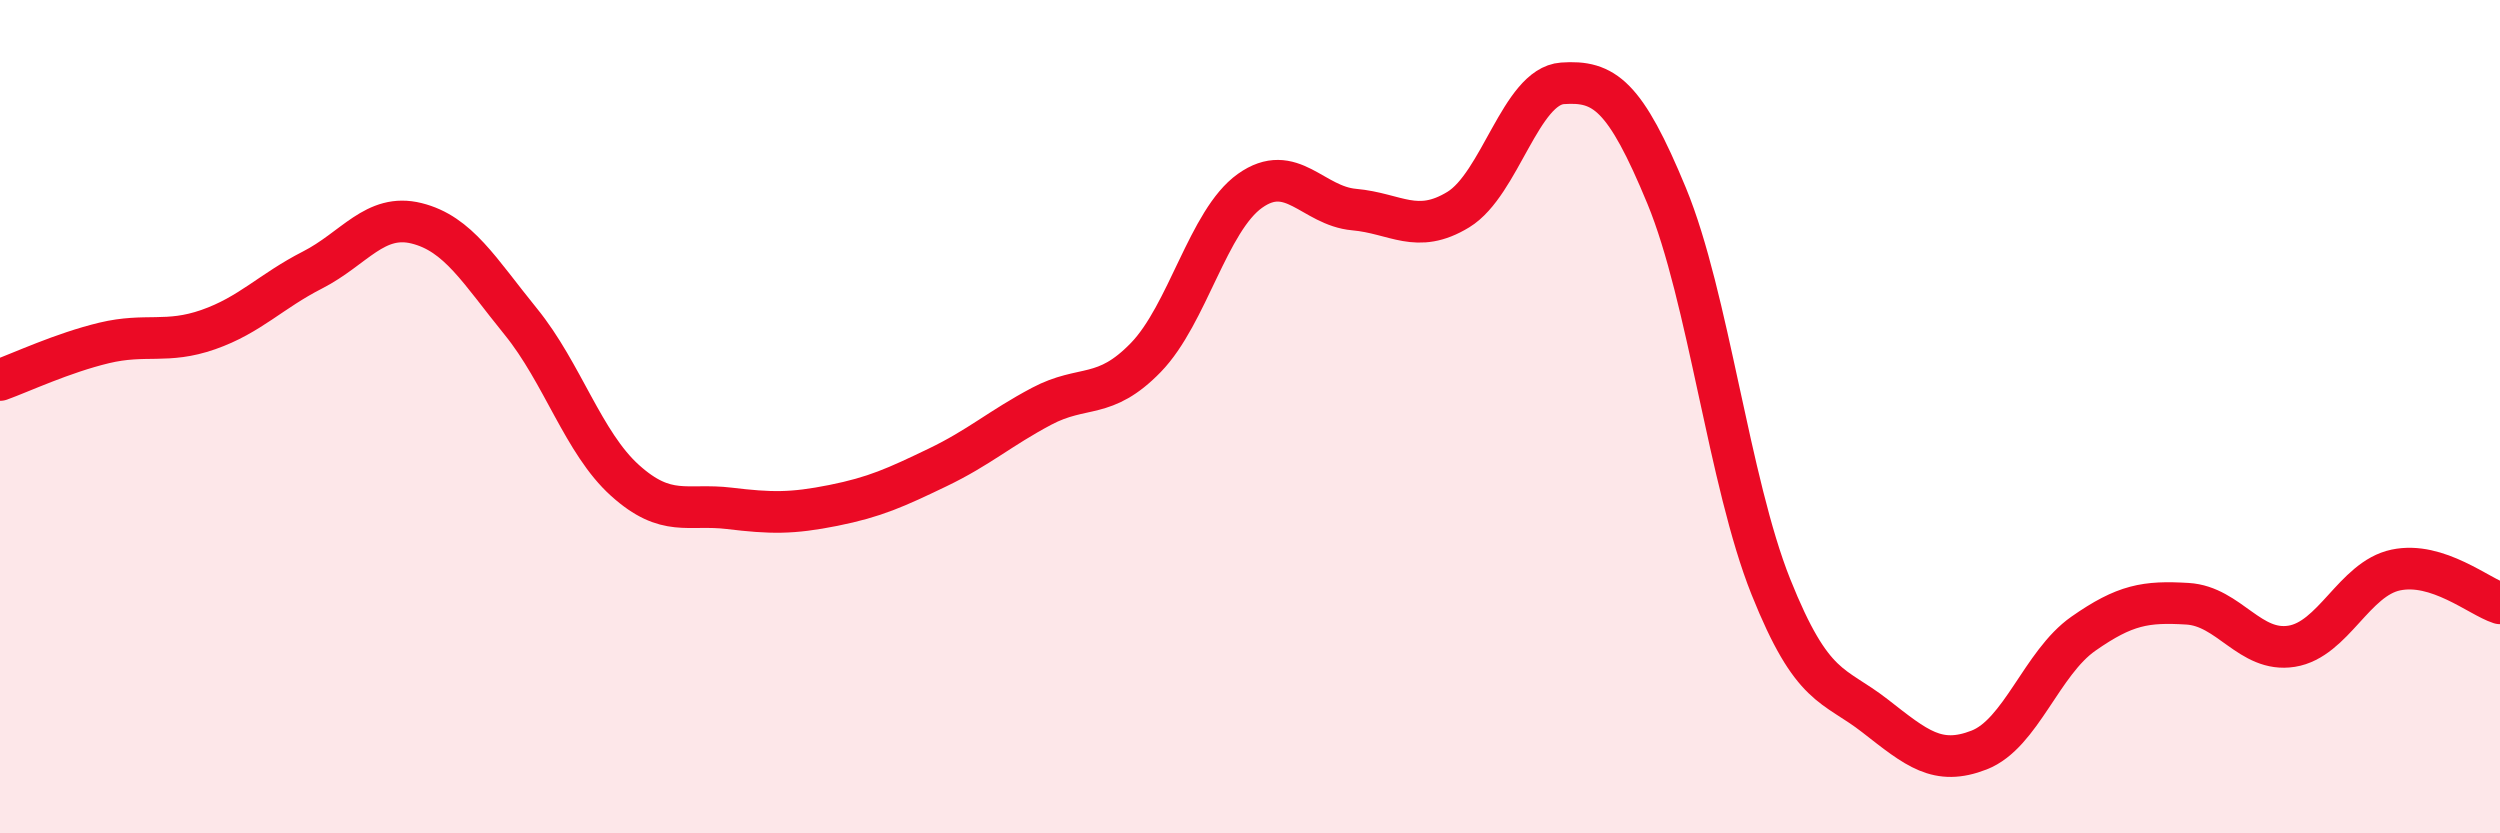
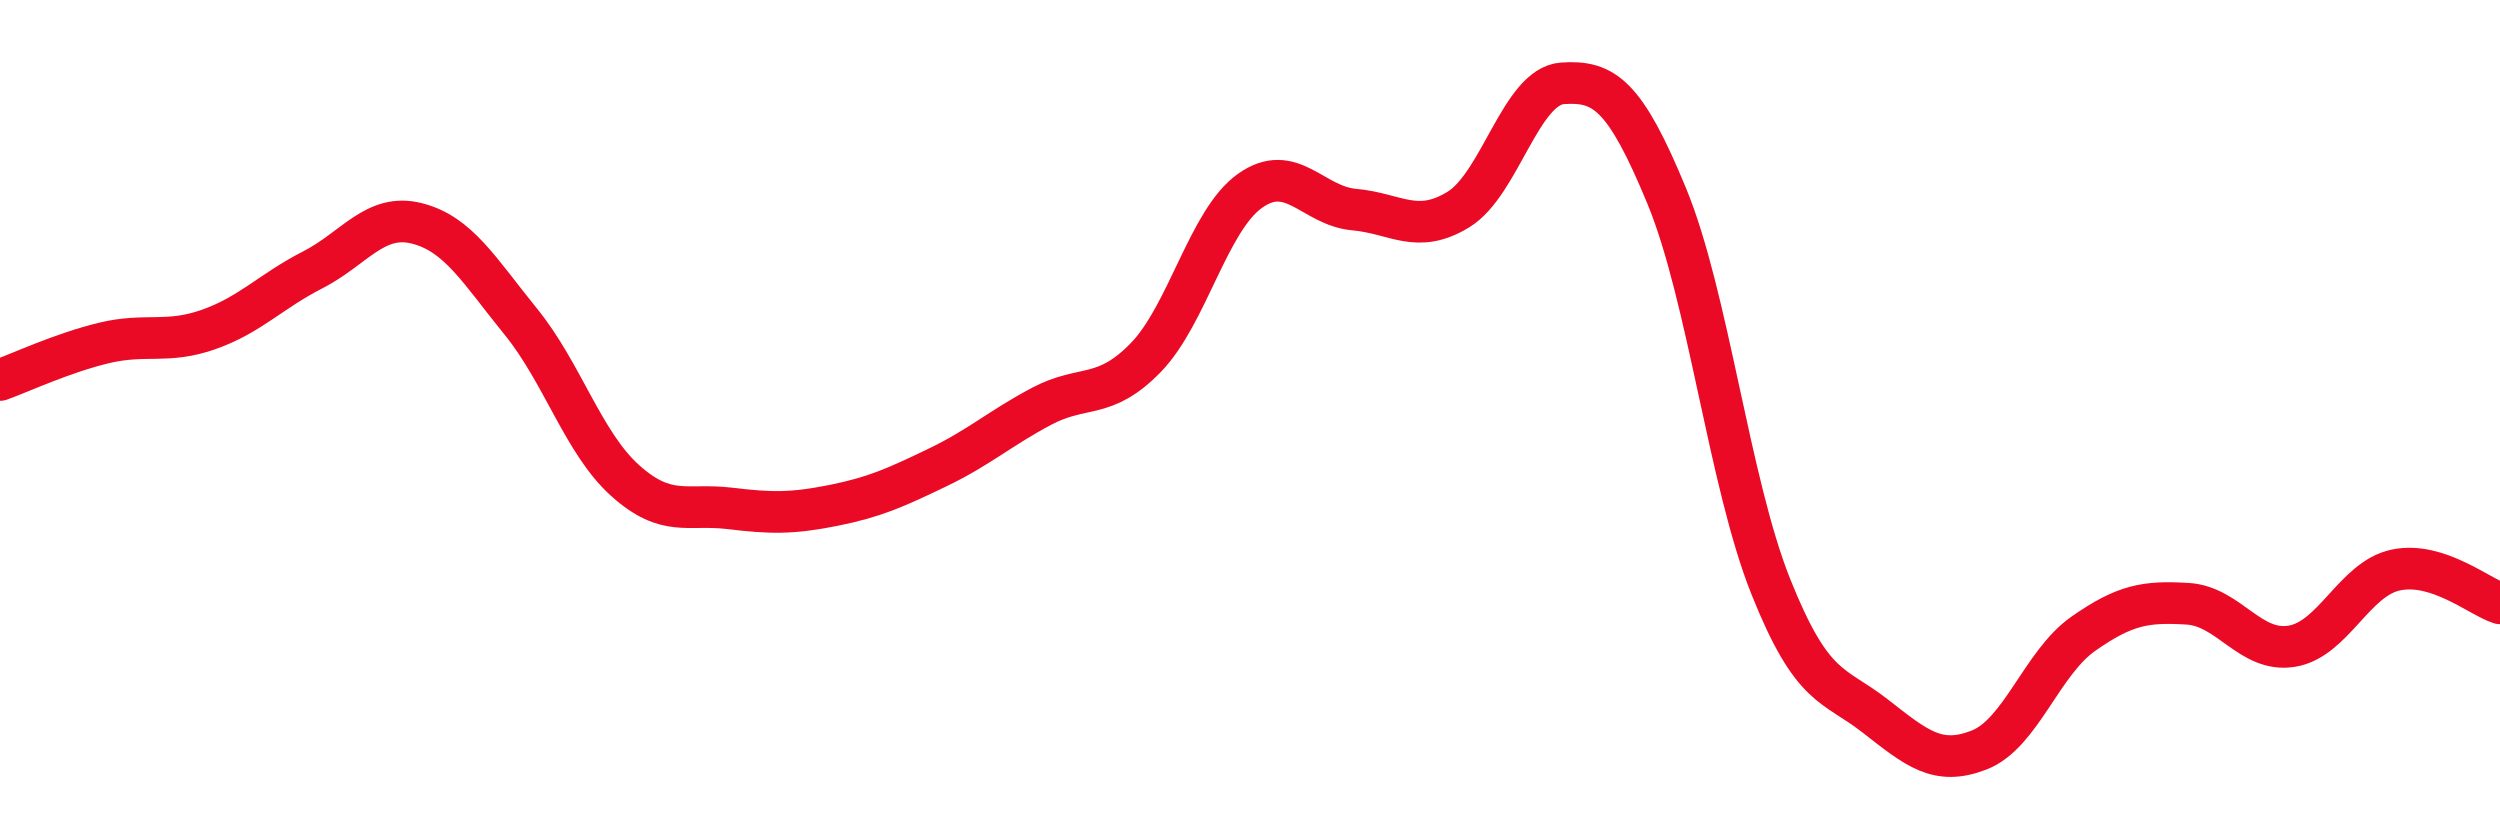
<svg xmlns="http://www.w3.org/2000/svg" width="60" height="20" viewBox="0 0 60 20">
-   <path d="M 0,9.12 C 0.5,8.94 1.5,8.47 2.5,8.23 C 3.5,7.99 4,8.26 5,7.91 C 6,7.56 6.5,6.99 7.5,6.48 C 8.5,5.97 9,5.11 10,5.36 C 11,5.61 11.5,6.49 12.5,7.72 C 13.5,8.95 14,10.63 15,11.53 C 16,12.43 16.5,12.08 17.5,12.2 C 18.5,12.32 19,12.33 20,12.13 C 21,11.93 21.5,11.7 22.5,11.22 C 23.5,10.74 24,10.28 25,9.75 C 26,9.22 26.5,9.61 27.5,8.58 C 28.5,7.55 29,5.29 30,4.58 C 31,3.87 31.5,4.94 32.5,5.03 C 33.5,5.12 34,5.64 35,5.03 C 36,4.42 36.5,2.07 37.5,2 C 38.5,1.93 39,2.28 40,4.7 C 41,7.12 41.5,11.58 42.5,14.08 C 43.5,16.58 44,16.4 45,17.18 C 46,17.96 46.5,18.39 47.5,18 C 48.5,17.61 49,15.91 50,15.21 C 51,14.51 51.5,14.43 52.5,14.49 C 53.5,14.55 54,15.67 55,15.51 C 56,15.35 56.5,13.89 57.5,13.68 C 58.5,13.47 59.5,14.32 60,14.48L60 20L0 20Z" fill="#EB0A25" opacity="0.1" stroke-linecap="round" stroke-linejoin="round" />
  <path d="M 0,9.12 C 0.5,8.94 1.5,8.47 2.5,8.23 C 3.5,7.99 4,8.26 5,7.91 C 6,7.56 6.5,6.99 7.5,6.48 C 8.5,5.97 9,5.11 10,5.36 C 11,5.61 11.5,6.49 12.5,7.72 C 13.5,8.95 14,10.63 15,11.53 C 16,12.43 16.5,12.08 17.5,12.2 C 18.5,12.32 19,12.33 20,12.13 C 21,11.93 21.5,11.7 22.5,11.22 C 23.5,10.74 24,10.28 25,9.75 C 26,9.22 26.5,9.61 27.5,8.58 C 28.5,7.55 29,5.29 30,4.58 C 31,3.87 31.5,4.94 32.5,5.03 C 33.5,5.12 34,5.64 35,5.03 C 36,4.42 36.5,2.07 37.5,2 C 38.5,1.93 39,2.28 40,4.7 C 41,7.12 41.5,11.58 42.5,14.08 C 43.5,16.58 44,16.4 45,17.18 C 46,17.96 46.5,18.39 47.5,18 C 48.5,17.61 49,15.91 50,15.21 C 51,14.51 51.5,14.43 52.5,14.49 C 53.5,14.55 54,15.67 55,15.51 C 56,15.35 56.5,13.89 57.5,13.68 C 58.5,13.47 59.5,14.32 60,14.48" stroke="#EB0A25" stroke-width="1" fill="none" stroke-linecap="round" stroke-linejoin="round" />
</svg>